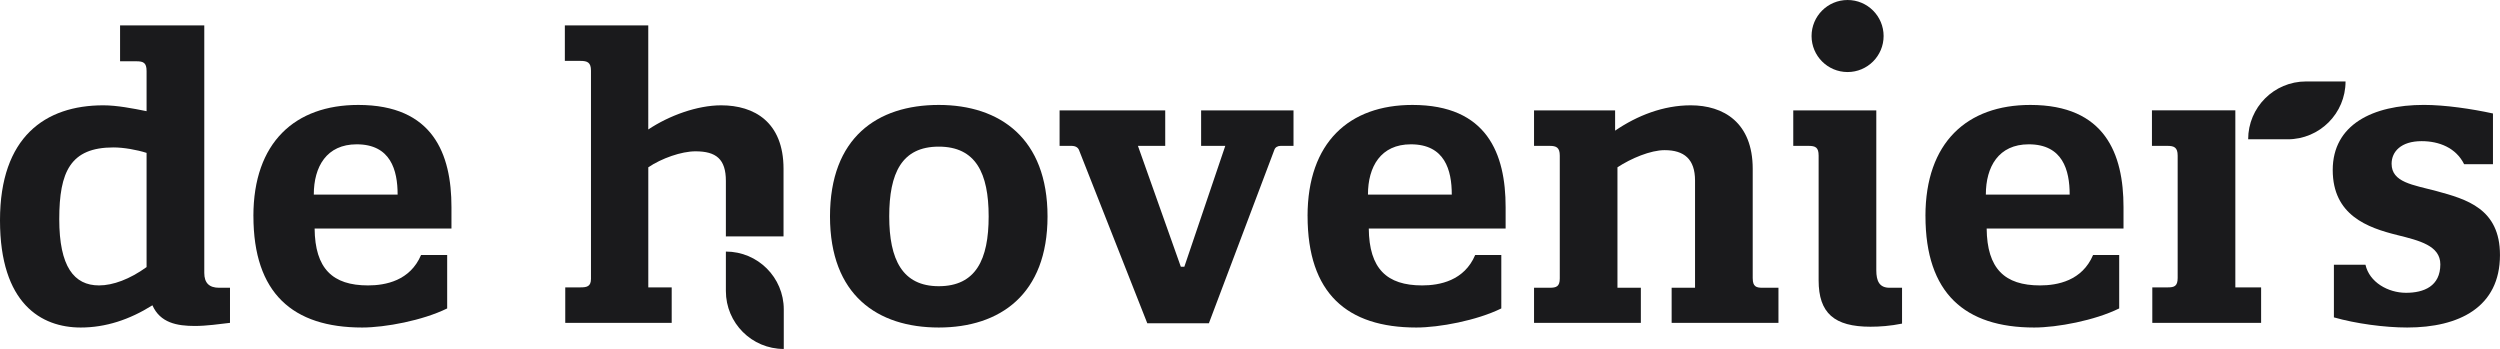
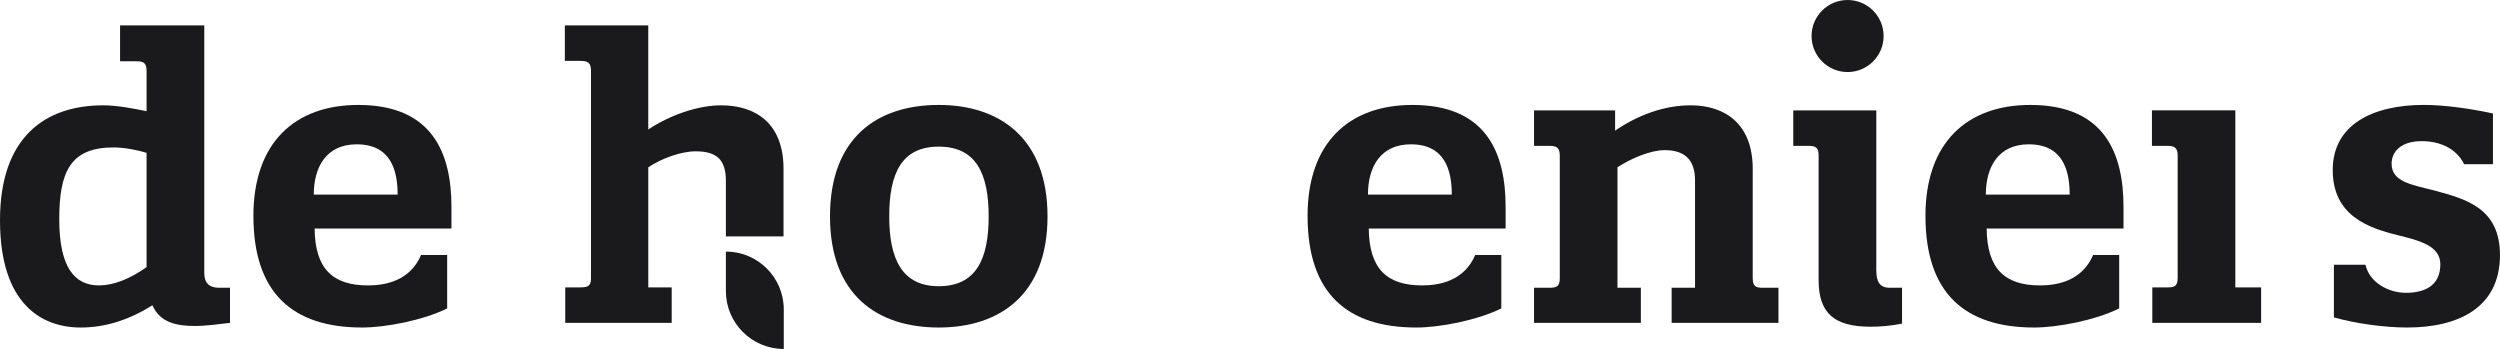
<svg xmlns="http://www.w3.org/2000/svg" id="Layer_2" viewBox="0 0 916.75 127.96">
  <defs>
    <style>.cls-1{fill:#1a1a1c;}</style>
  </defs>
  <g id="carbon">
    <g id="LOGO">
      <path class="cls-1" d="M53.75,26.04c0-3-1.14-3.57-3.72-3.57h-6V9.31h30.88V100.09c0,3.72,1.86,5.43,5.43,5.43h4v12.87c-3.72,.43-8.58,1.14-12.87,1.14-6.58,0-12.72-1.14-15.58-7.58-8.43,5.29-17.15,8.15-26.3,8.15-14.44,0-29.59-8.72-29.59-39.31S16.58,38.62,37.88,38.62c5,0,10.86,1.14,15.87,2.15v-14.72Zm0,71.91V56.06c-3.57-1.14-8.43-2-12.15-2-15.73,0-19.87,8.86-19.87,26.3s5.43,24.3,14.58,24.3c5.15,0,11.29-2.29,17.44-6.72Z" />
      <path class="cls-1" d="M92.92,79.22c0-27.02,15.3-40.74,38.46-40.74,27.45,0,34.17,18.01,34.17,37.45v7.86h-50.18c.14,14.73,6.58,20.87,19.59,20.87,6.43,0,15.44-1.72,19.44-11.15h9.58v19.59c-9.01,4.43-22.73,7-31.17,7-25.45,0-39.88-12.58-39.88-40.88Zm52.89-7.86c0-9.01-2.57-18.44-15.01-18.44-11.01,0-15.73,8.15-15.73,18.44h30.74Z" />
      <path class="cls-1" d="M266.18,86.7v-20.35c0-8.01-3.57-10.86-11.15-10.86-5.15,0-12.44,2.57-17.3,5.86v44.03h8.58v13.01h-39.03v-13.01h5.57c2.29,0,3.86-.28,3.86-3.14V25.9c0-3-1.29-3.57-3.86-3.57h-5.72V9.31h30.59V47.48c7.72-5.15,18.01-8.86,26.73-8.86,12.15,0,22.87,6.15,22.87,23.3v24.77" />
      <path class="cls-1" d="M344.24,38.48c22.45,0,39.89,12.29,39.89,40.88s-17.44,40.74-39.89,40.74-39.88-11.86-39.88-40.74,17.3-40.88,39.88-40.88Zm0,66.47c13.58,0,18.3-9.72,18.3-25.59s-4.72-25.59-18.3-25.59-18.16,9.72-18.16,25.59,4.86,25.59,18.16,25.59Z" />
-       <path class="cls-1" d="M395.7,55.06c-.43-1-1.29-1.57-2.86-1.57h-4.29v-13.01h38.74v13.01h-10.01l15.73,44.32h1.29l15.01-44.32h-8.86v-13.01h33.88v13.01h-4.72c-1.14,0-2,.57-2.29,1.43l-24.02,63.62h-22.59l-25.02-63.47Z" />
      <path class="cls-1" d="M479.48,79.22c0-27.02,15.3-40.74,38.46-40.74,27.45,0,34.17,18.01,34.17,37.45v7.86h-50.18c.14,14.73,6.58,20.87,19.58,20.87,6.43,0,15.44-1.72,19.44-11.15h9.58v19.59c-9.01,4.43-22.73,7-31.16,7-25.45,0-39.88-12.58-39.88-40.88Zm52.89-7.86c0-9.01-2.57-18.44-15.01-18.44-11.01,0-15.73,8.15-15.73,18.44h30.74Z" />
      <path class="cls-1" d="M642.73,102.09c0,3,1.29,3.43,3.57,3.43h5.86v12.87h-39.17v-12.87h8.58v-39.31c0-7.86-4-11.15-11.15-11.15-5.15,0-12.29,3-17.3,6.29v44.17h8.58v12.87h-39.17v-12.87h5.72c2.43,0,3.72-.43,3.72-3.43V57.06c0-3-1.29-3.57-3.72-3.57h-5.72v-13.01h29.73v7.43c8.15-5.57,17.73-9.29,27.73-9.29,12.01,0,22.73,6.29,22.73,23.3v40.17Z" />
      <path class="cls-1" d="M692.91,105.52h4.57v13.15c-4.29,.86-8.15,1.14-11.58,1.14-13.29,0-19.01-5-19.01-17.01V57.06c0-3-1.14-3.57-3.72-3.57h-5.58v-13.01h30.45v58.61c0,4,1.14,6.43,4.86,6.43Z" />
      <path class="cls-1" d="M706.06,79.22c0-27.02,15.3-40.74,38.46-40.74,27.45,0,34.17,18.01,34.17,37.45v7.86h-50.18c.14,14.73,6.58,20.87,19.58,20.87,6.43,0,15.44-1.72,19.44-11.15h9.58v19.59c-9.01,4.43-22.73,7-31.16,7-25.45,0-39.88-12.58-39.88-40.88Zm52.89-7.86c0-9.01-2.57-18.44-15.01-18.44-11.01,0-15.73,8.15-15.73,18.44h30.74Z" />
      <path class="cls-1" d="M829.15,105.38v13.02h-39.9v-13.02h5.73c2.28,0,3.57-.42,3.57-3.43V57.06c0-2.99-1.29-3.57-3.72-3.57h-5.71v-13.02h30.58V105.38h9.45Z" />
      <path class="cls-1" d="M914.17,41.62v18.58h-10.58c-3-6.01-9.15-8.44-15.58-8.44-7.58,0-11.01,3.86-11.01,8.29,0,6.86,7.86,7.72,16.44,10.01,11.01,3,23.3,6.43,23.3,23.45,0,19.16-15.01,26.59-34.02,26.59-8.29,0-18.87-1.43-26.88-3.72v-19.3h11.58c1.43,6.43,8.29,10.29,14.87,10.29s12.58-2.43,12.58-10.44c0-6.86-7.72-8.72-15.73-10.72-11.01-2.72-23.73-7.29-23.73-23.87s14.58-23.87,33.45-23.87c7.72,0,17.44,1.43,25.3,3.14Z" />
      <circle class="cls-1" cx="677.51" cy="13.21" r="13.21" />
-       <path class="cls-1" d="M860.11,29.87c0,11.72-9.51,21.21-21.23,21.21h-14.48c0-11.72,9.49-21.21,21.21-21.21h14.5Z" />
      <path class="cls-1" d="M287.41,113.46v14.5c-11.73,0-21.23-9.51-21.23-21.23v-14.48c11.72,0,21.23,9.49,21.23,21.21Z" />
    </g>
  </g>
</svg>